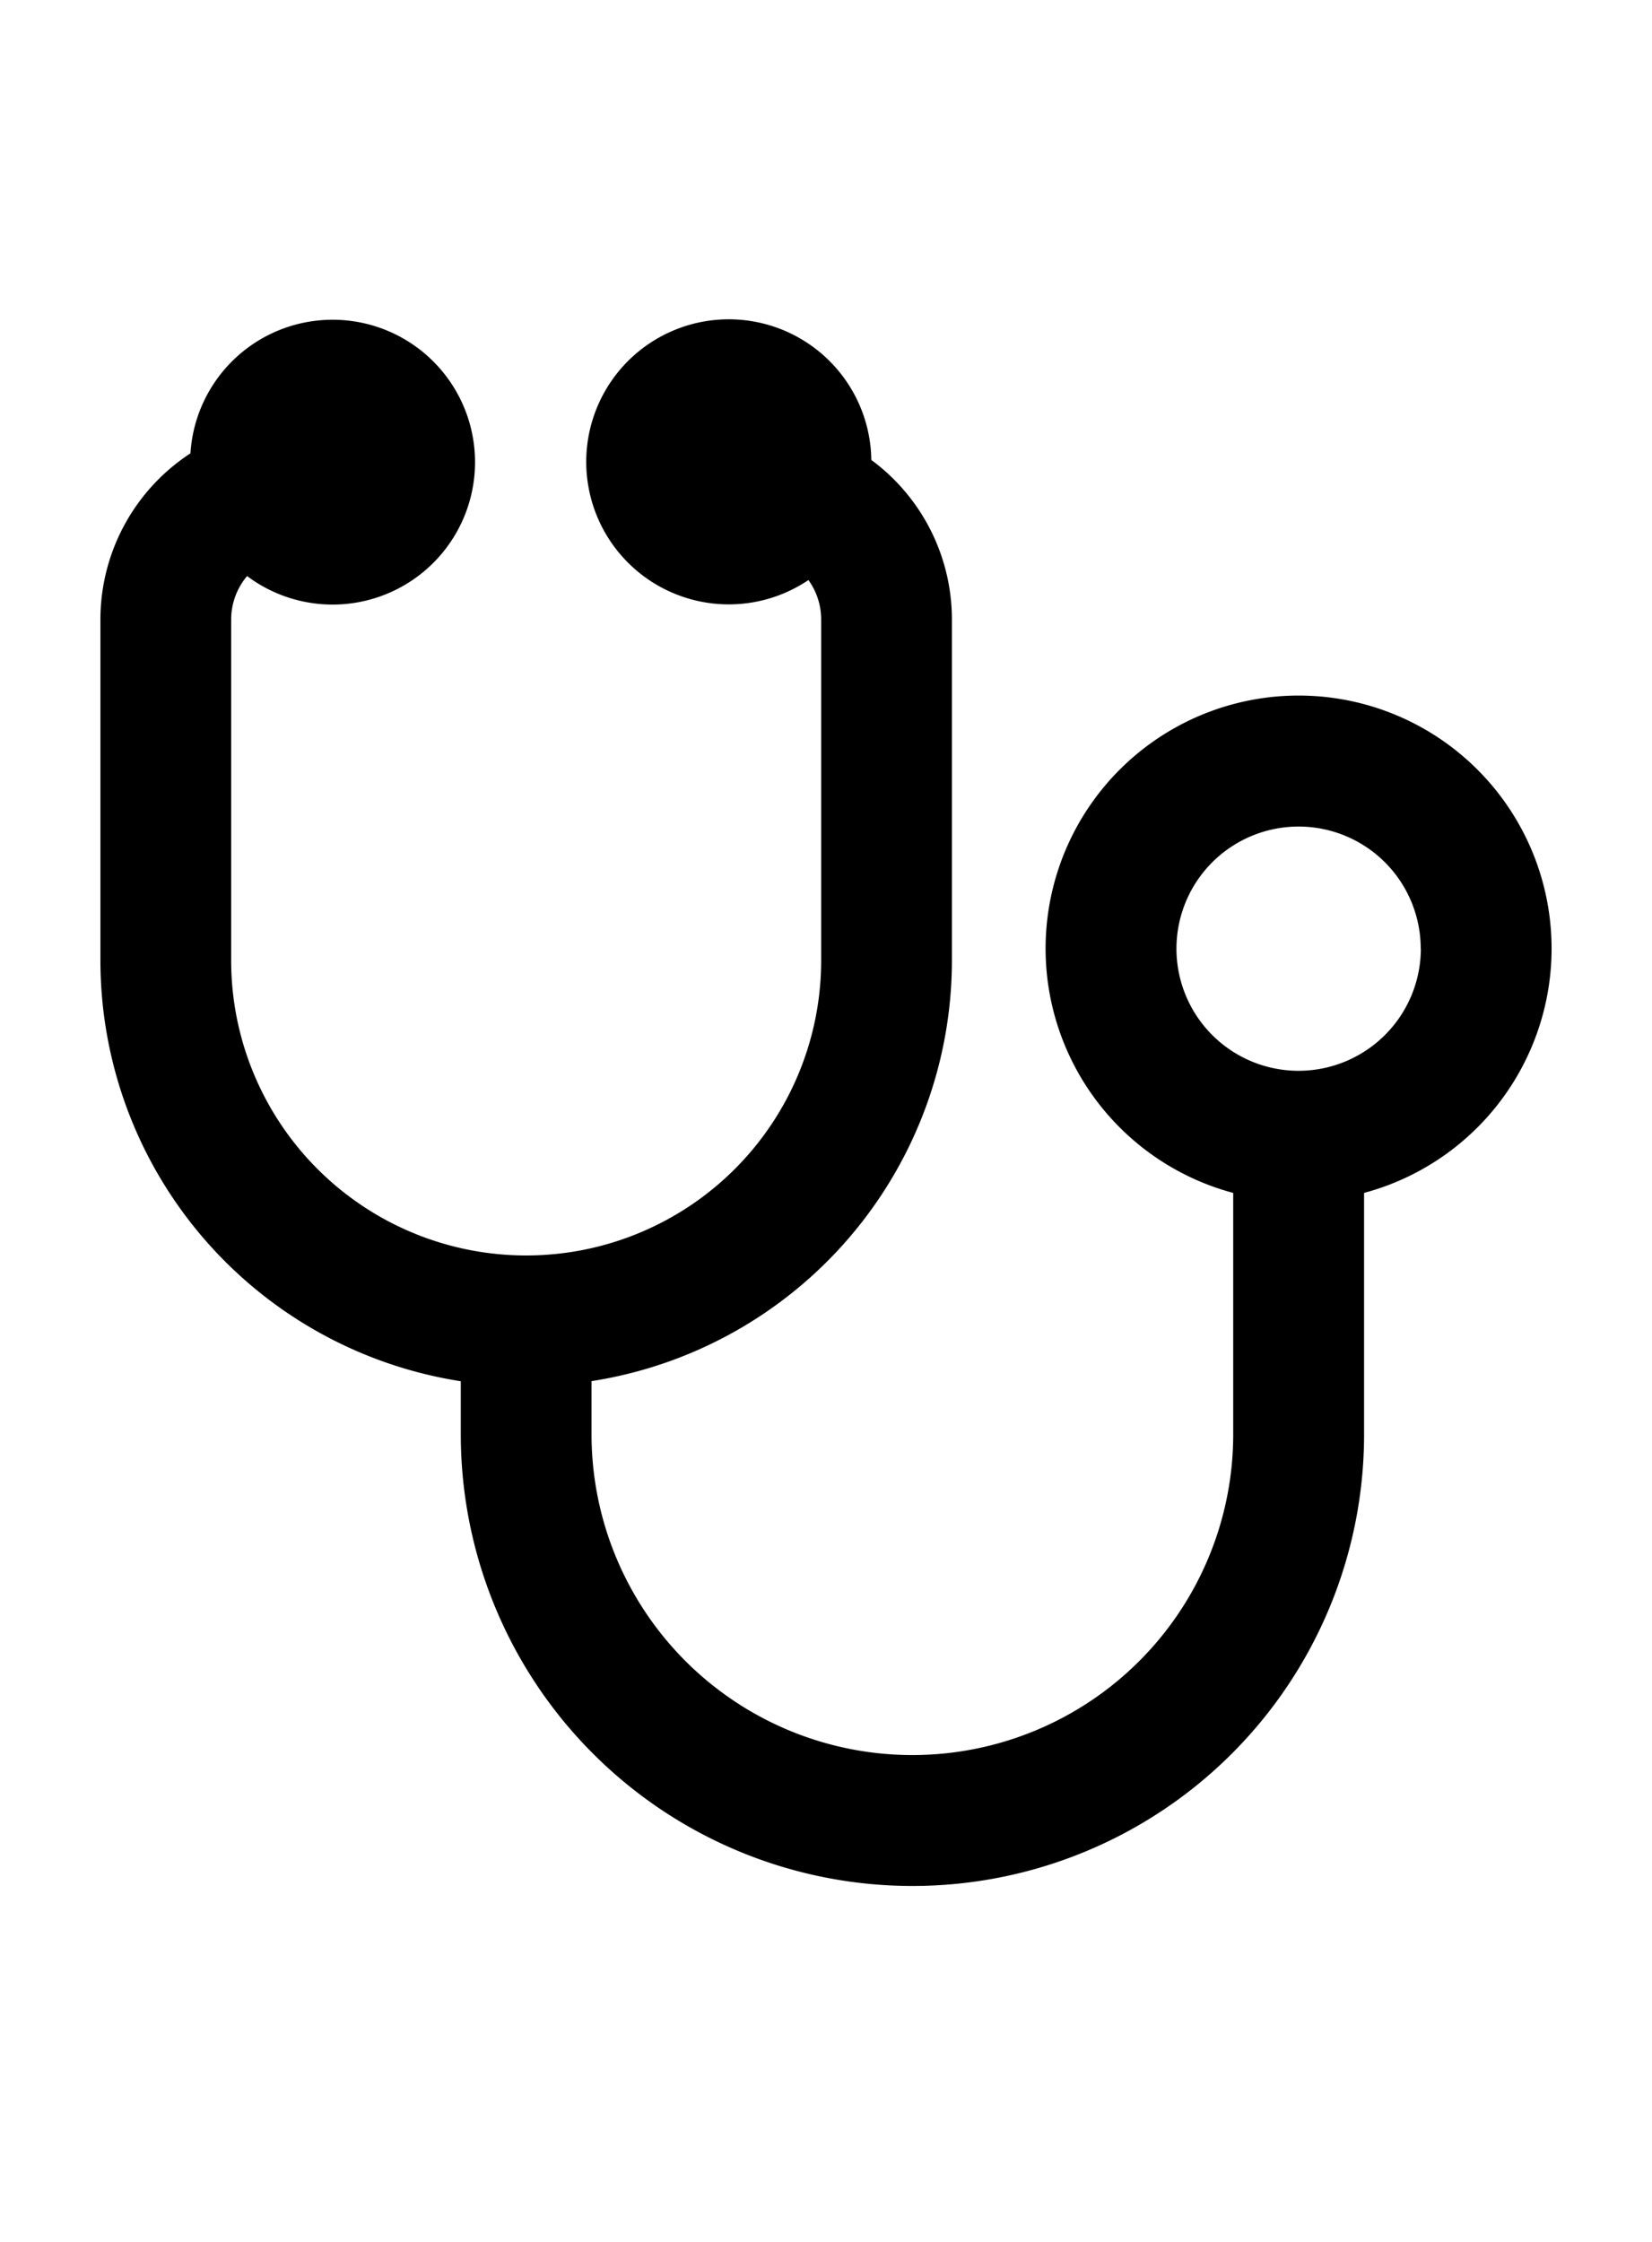
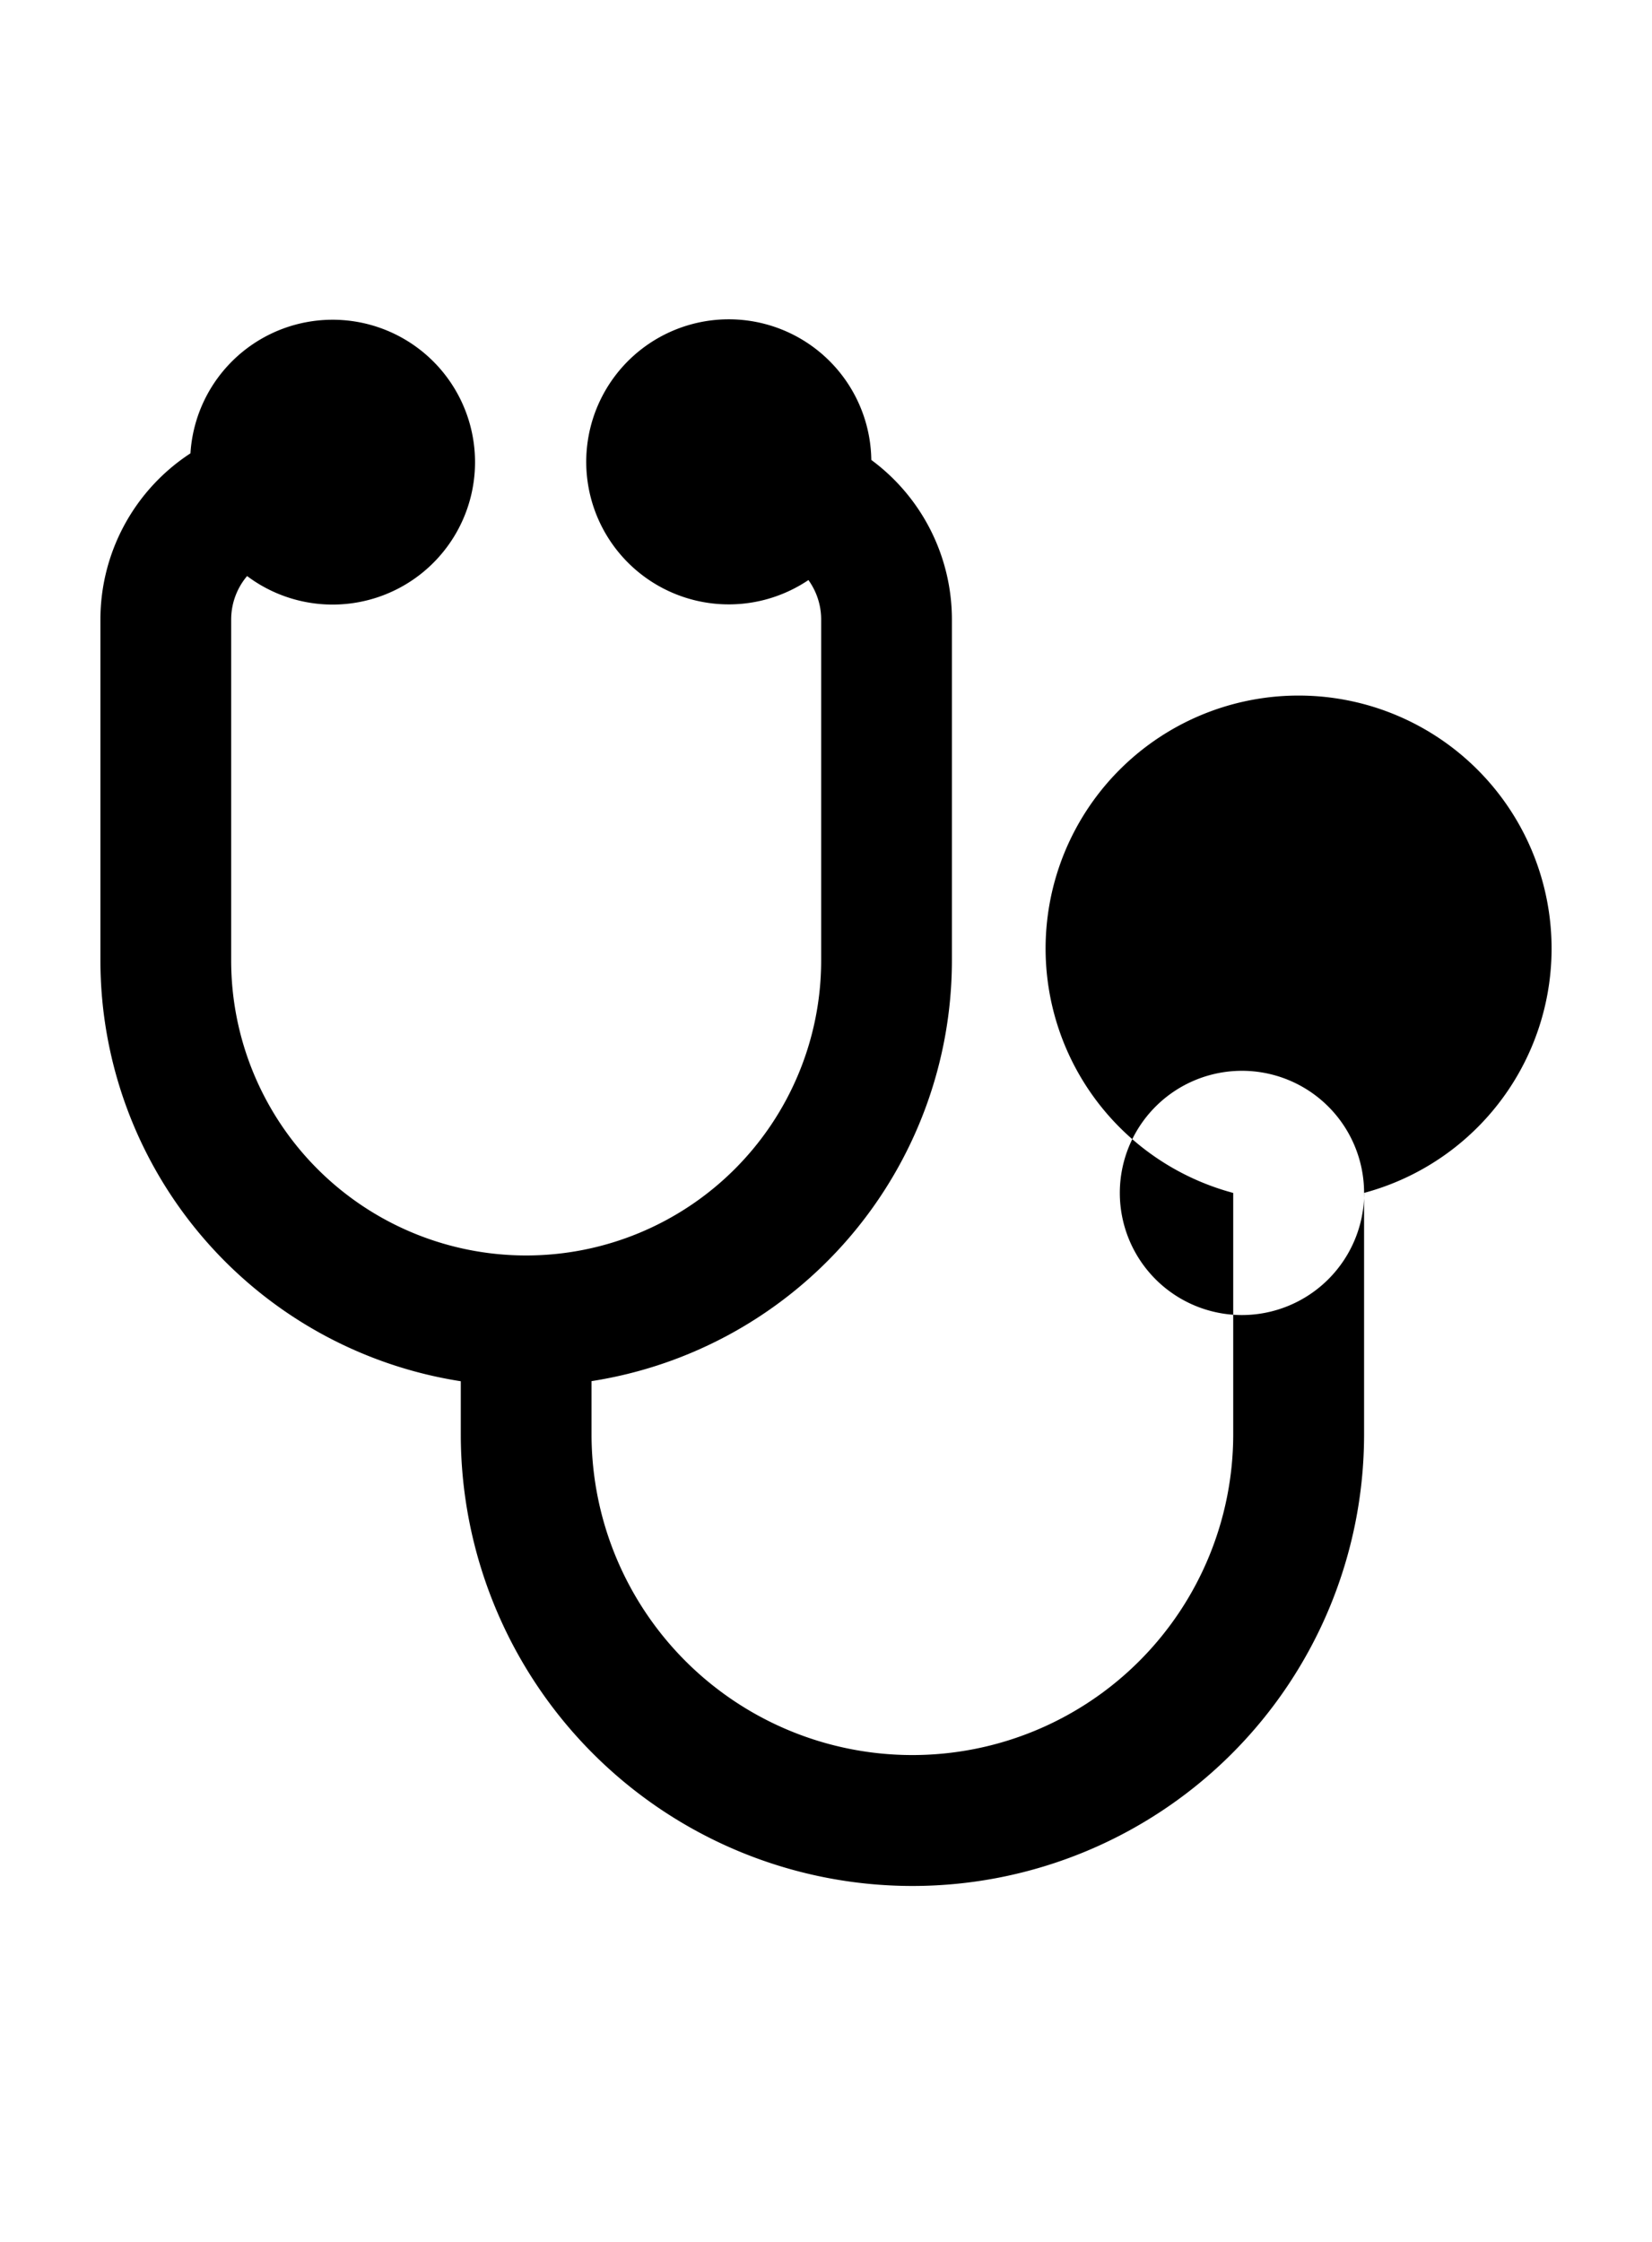
<svg xmlns="http://www.w3.org/2000/svg" viewBox="0 0 14 19">
-   <path d="m11.56 10.11v2.046a3.827 3.827 0 1 1 -7.655 0v-.45a3.61 3.61 0 0 1 -3.054-3.565v-2.891a1.682 1.682 0 0 1 .763-1.408 1.207 1.207 0 1 1 .48 1.04.571.571 0 0 0 -.135.368v2.89a2.5 2.5 0 0 0 5 0v-2.89a.57.57 0 0 0 -.108-.334 1.208 1.208 0 1 1 .533-1.018 1.681 1.681 0 0 1 .683 1.352v2.89a3.61 3.61 0 0 1 -3.054 3.565v.45a2.719 2.719 0 0 0 5.438 0v-2.045a2.144 2.144 0 1 1 1.108 0zm.48-2.07a1.035 1.035 0 1 0 -1.035 1.035 1.037 1.037 0 0 0 1.036-1.035z" />
+   <path d="m11.56 10.11v2.046a3.827 3.827 0 1 1 -7.655 0v-.45a3.61 3.61 0 0 1 -3.054-3.565v-2.891a1.682 1.682 0 0 1 .763-1.408 1.207 1.207 0 1 1 .48 1.04.571.571 0 0 0 -.135.368v2.89a2.5 2.5 0 0 0 5 0v-2.89a.57.57 0 0 0 -.108-.334 1.208 1.208 0 1 1 .533-1.018 1.681 1.681 0 0 1 .683 1.352v2.89a3.61 3.61 0 0 1 -3.054 3.565v.45a2.719 2.719 0 0 0 5.438 0v-2.045a2.144 2.144 0 1 1 1.108 0za1.035 1.035 0 1 0 -1.035 1.035 1.037 1.037 0 0 0 1.036-1.035z" />
</svg>